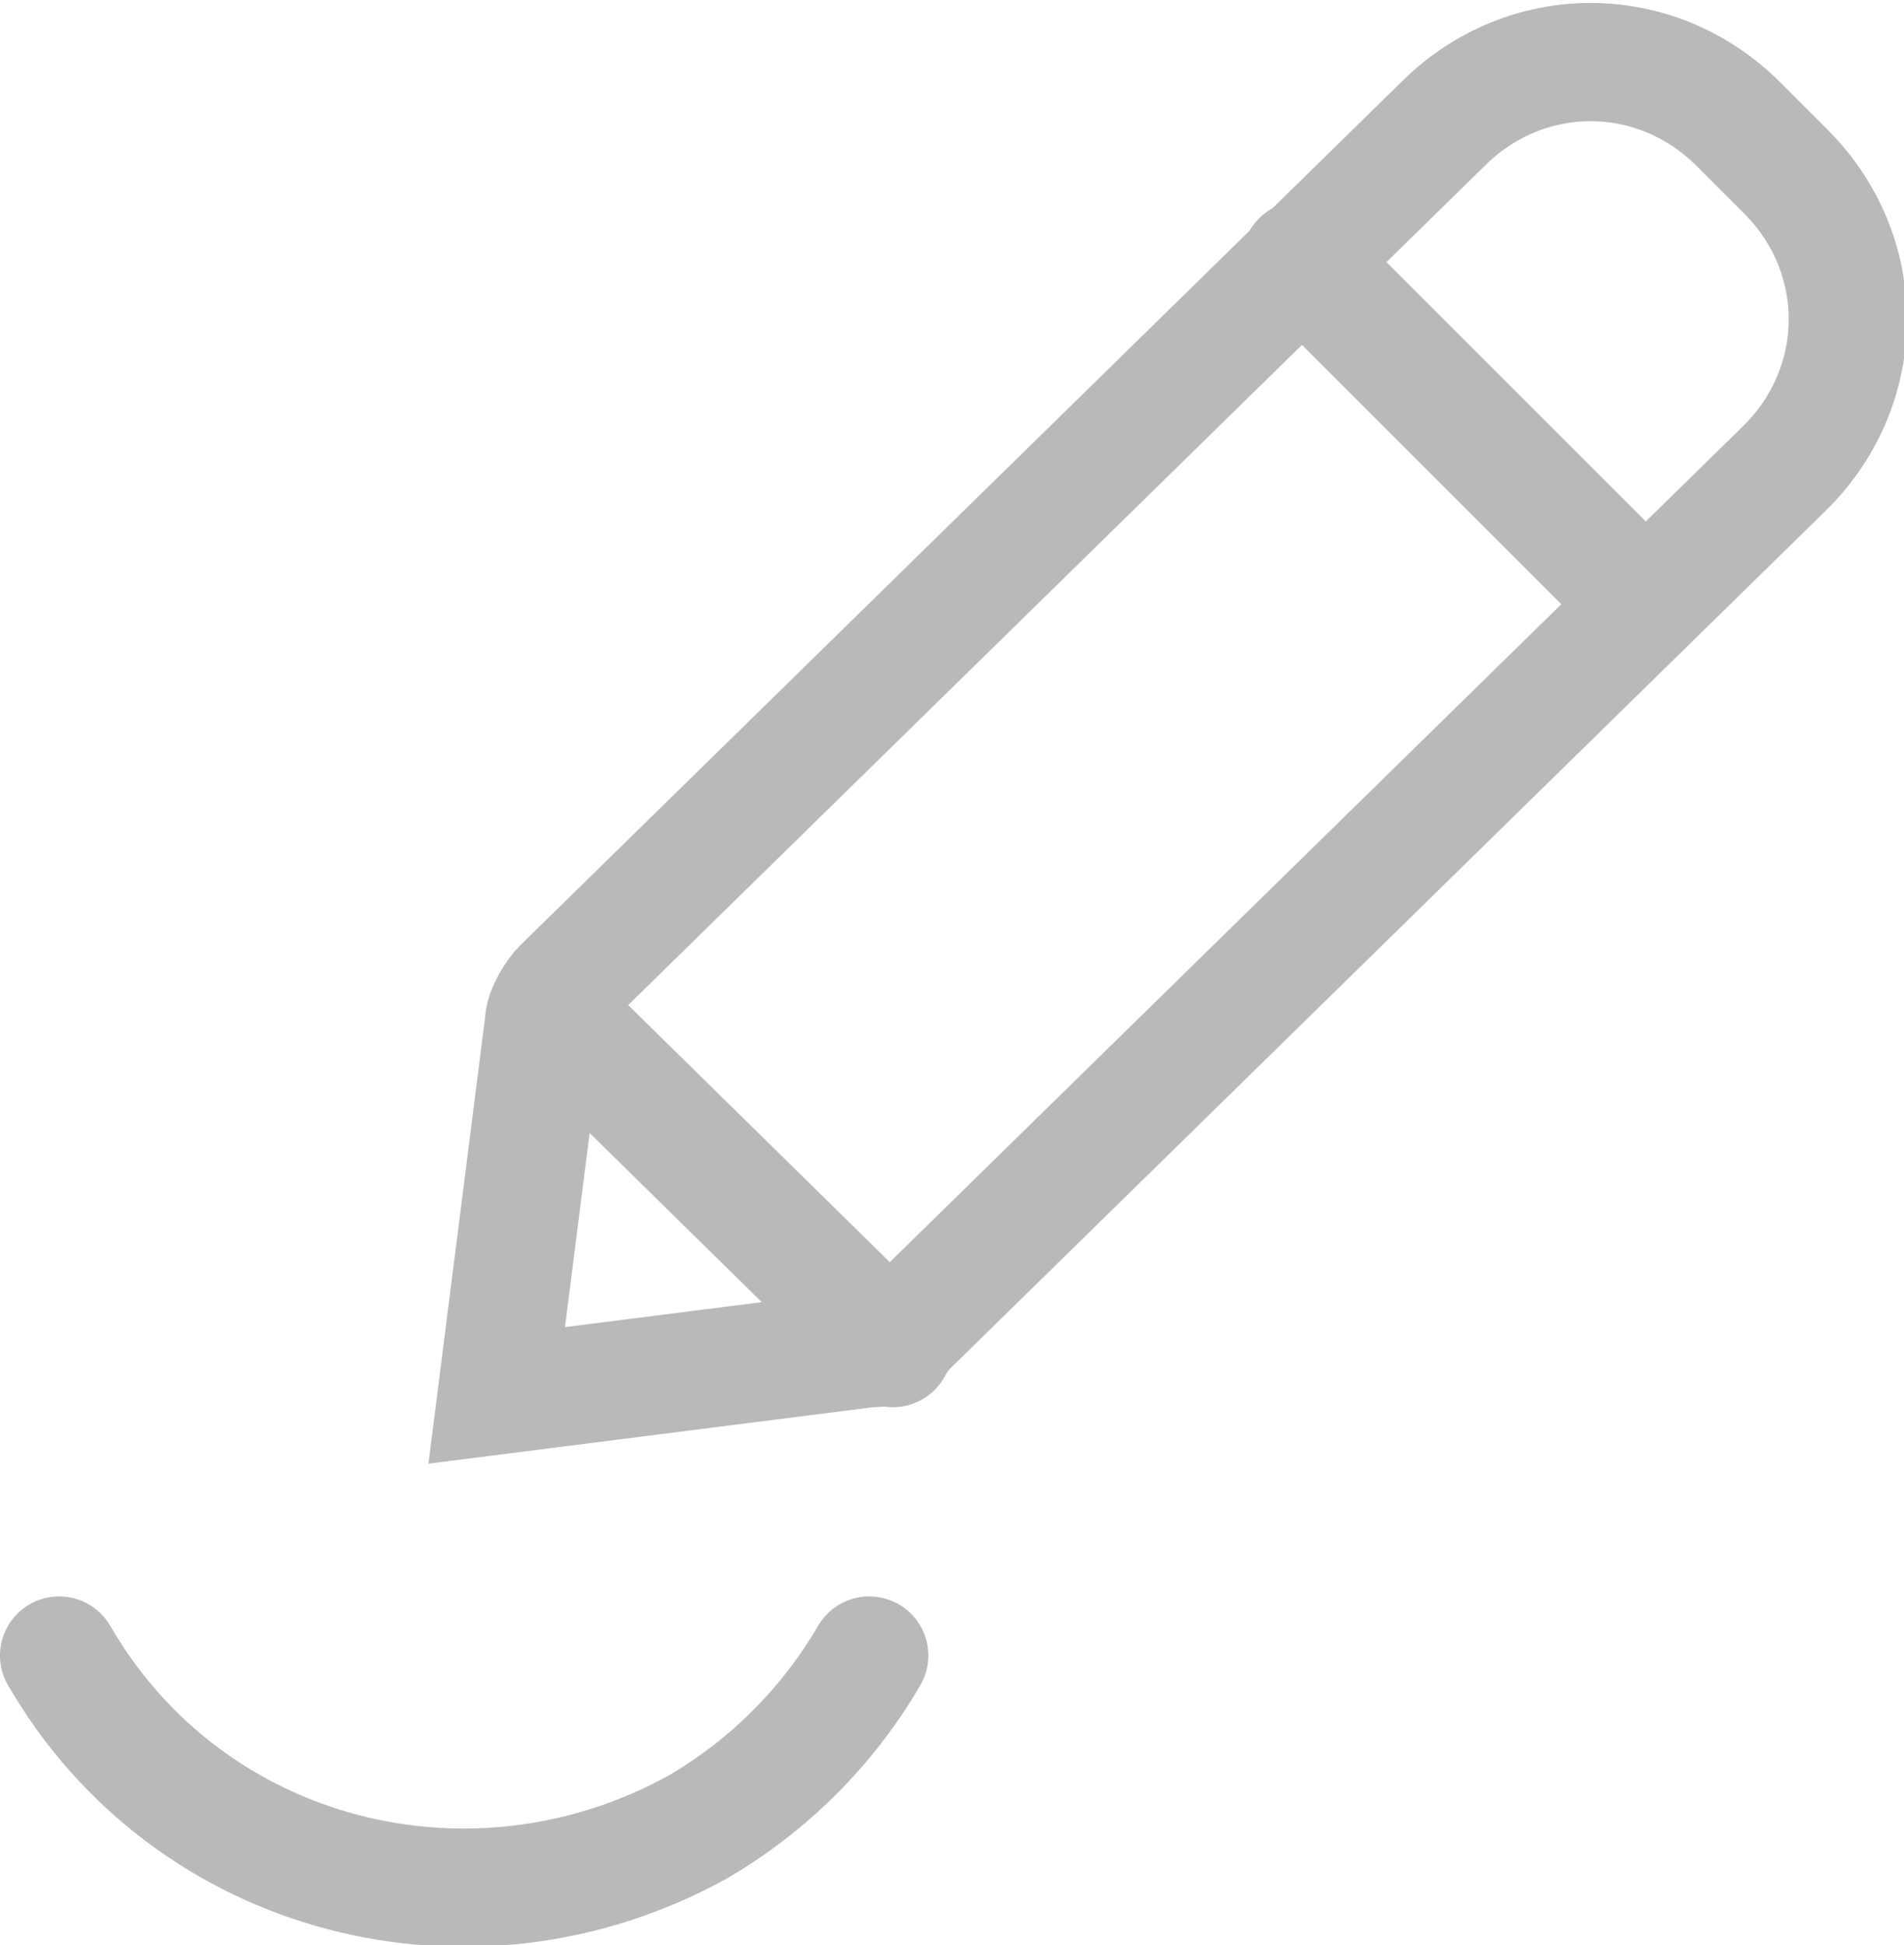
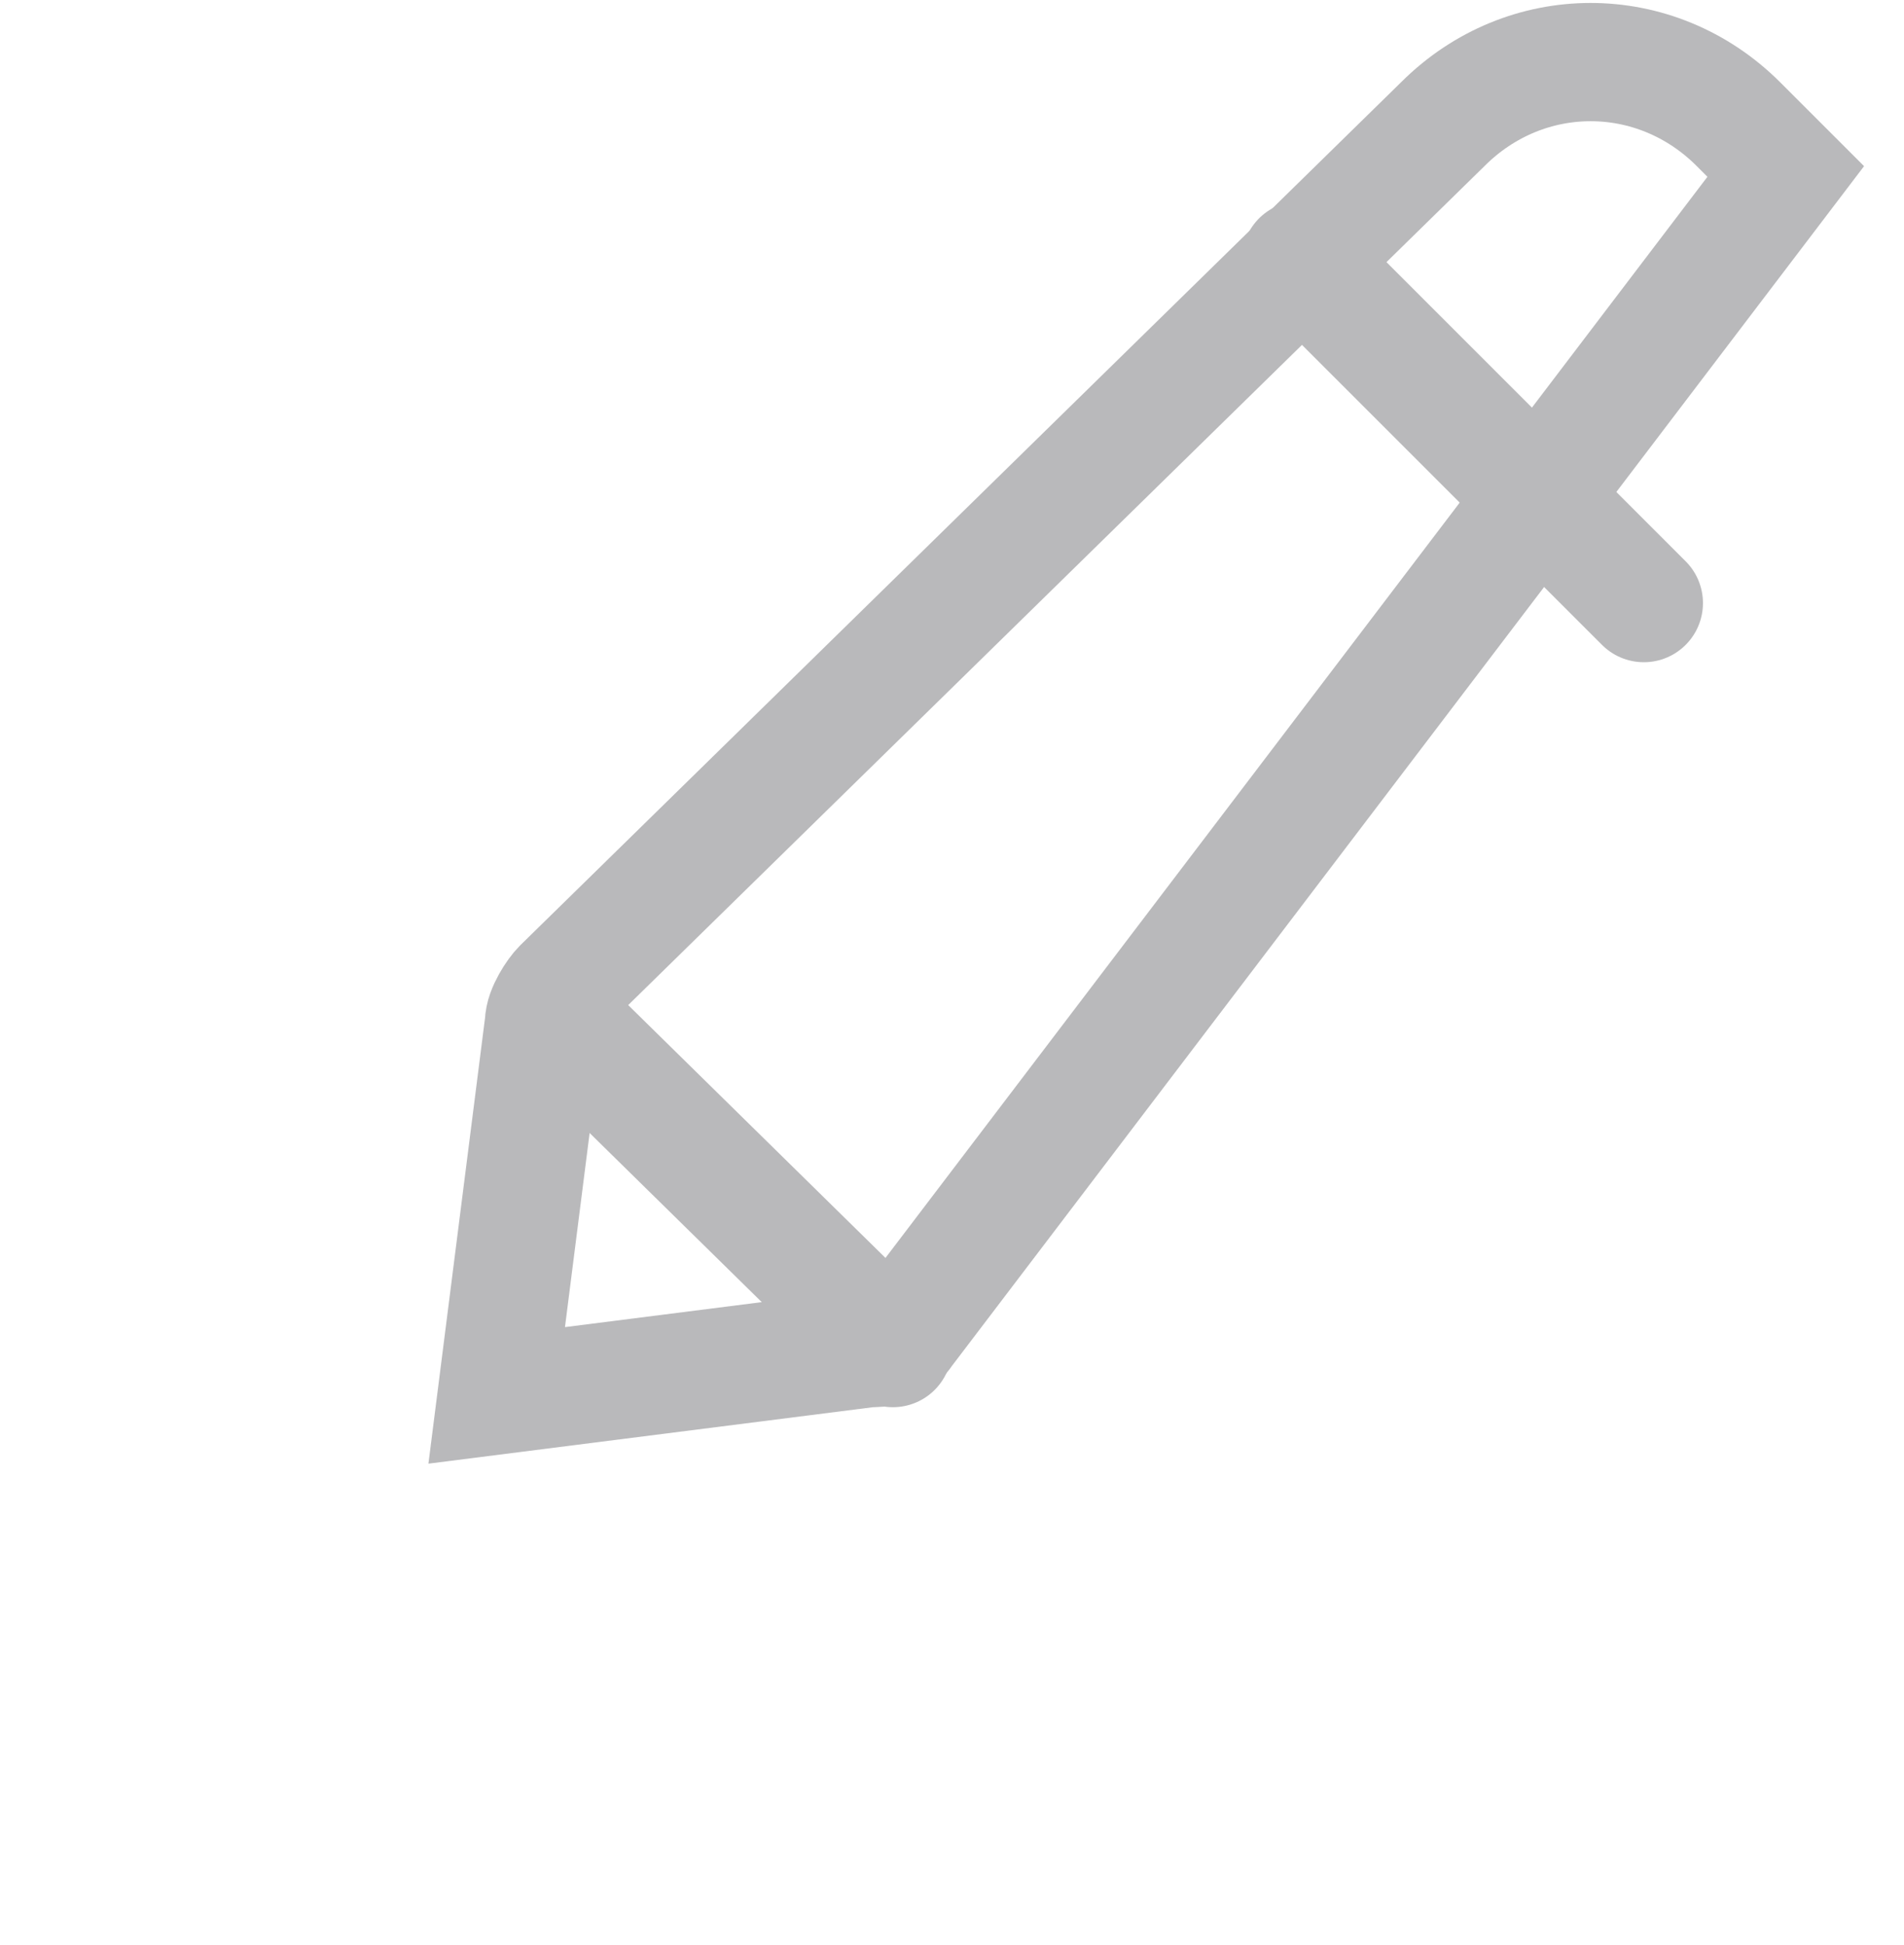
<svg xmlns="http://www.w3.org/2000/svg" version="1.1" id="Layer_1" x="0px" y="0px" viewBox="0 0 32.2 32.9" style="enable-background:new 0 0 32.2 32.9;" xml:space="preserve">
  <style type="text/css">
	.st0{fill:none;stroke:#B9B9BB;stroke-width:2;stroke-linecap:round;stroke-linejoin:round;}
	.st1{fill:none;stroke:#B9B9BB;stroke-width:2;stroke-linecap:round;stroke-miterlimit:10;}
</style>
  <g>
-     <path id="Path_8605" class="st0" d="M1,28c2.2,3.8,7,5,10.8,2.9c1.2-0.7,2.2-1.7,2.9-2.9" />
-     <path id="Path_8606" class="st1" d="M14.7,22.8l-6.3,0.8l0.8-6.3c0-0.2,0.2-0.5,0.3-0.6L24.4,2.1c1.4-1.4,3.6-1.4,5,0l0.8,0.8   c1.4,1.4,1.4,3.6,0,5L15.3,22.5C15.1,22.8,14.9,22.8,14.7,22.8z" />
+     <path id="Path_8606" class="st1" d="M14.7,22.8l-6.3,0.8l0.8-6.3c0-0.2,0.2-0.5,0.3-0.6L24.4,2.1c1.4-1.4,3.6-1.4,5,0l0.8,0.8   L15.3,22.5C15.1,22.8,14.9,22.8,14.7,22.8z" />
    <line id="Line_235" class="st1" x1="15.1" y1="22.8" x2="9.3" y2="17.1" />
    <line id="Line_236" class="st1" x1="27.8" y1="10.2" x2="22" y2="4.4" />
  </g>
</svg>